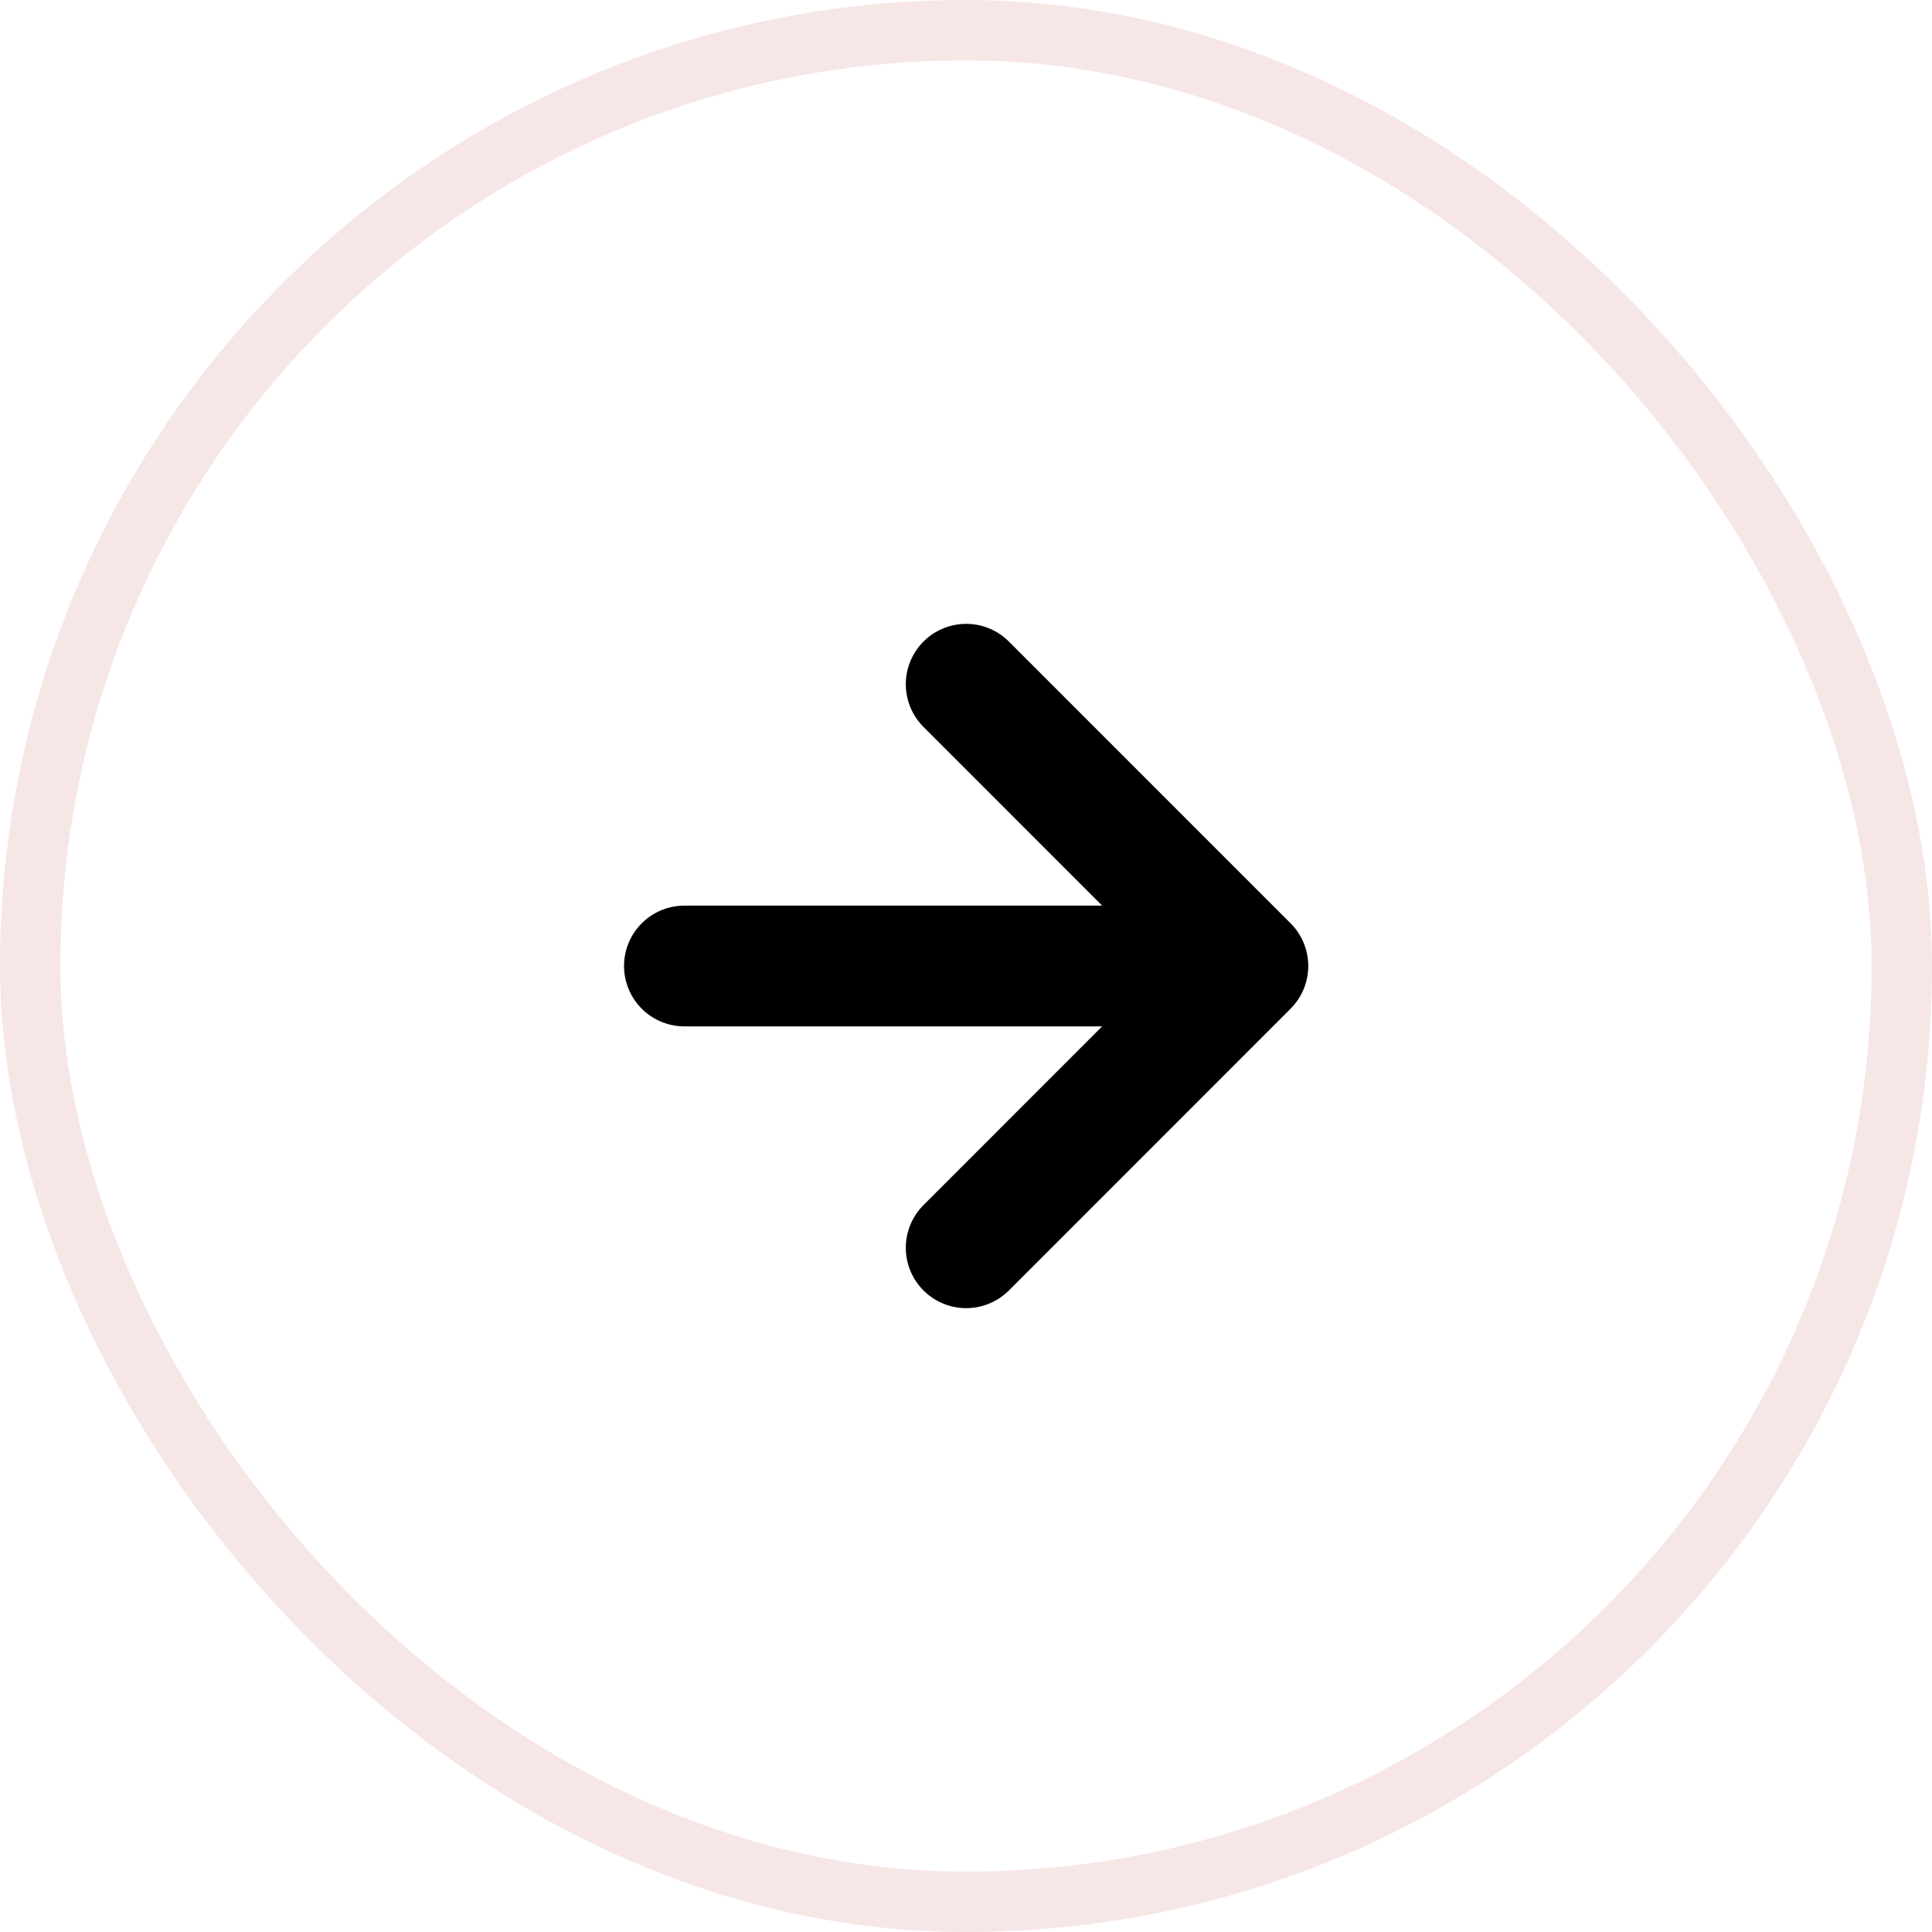
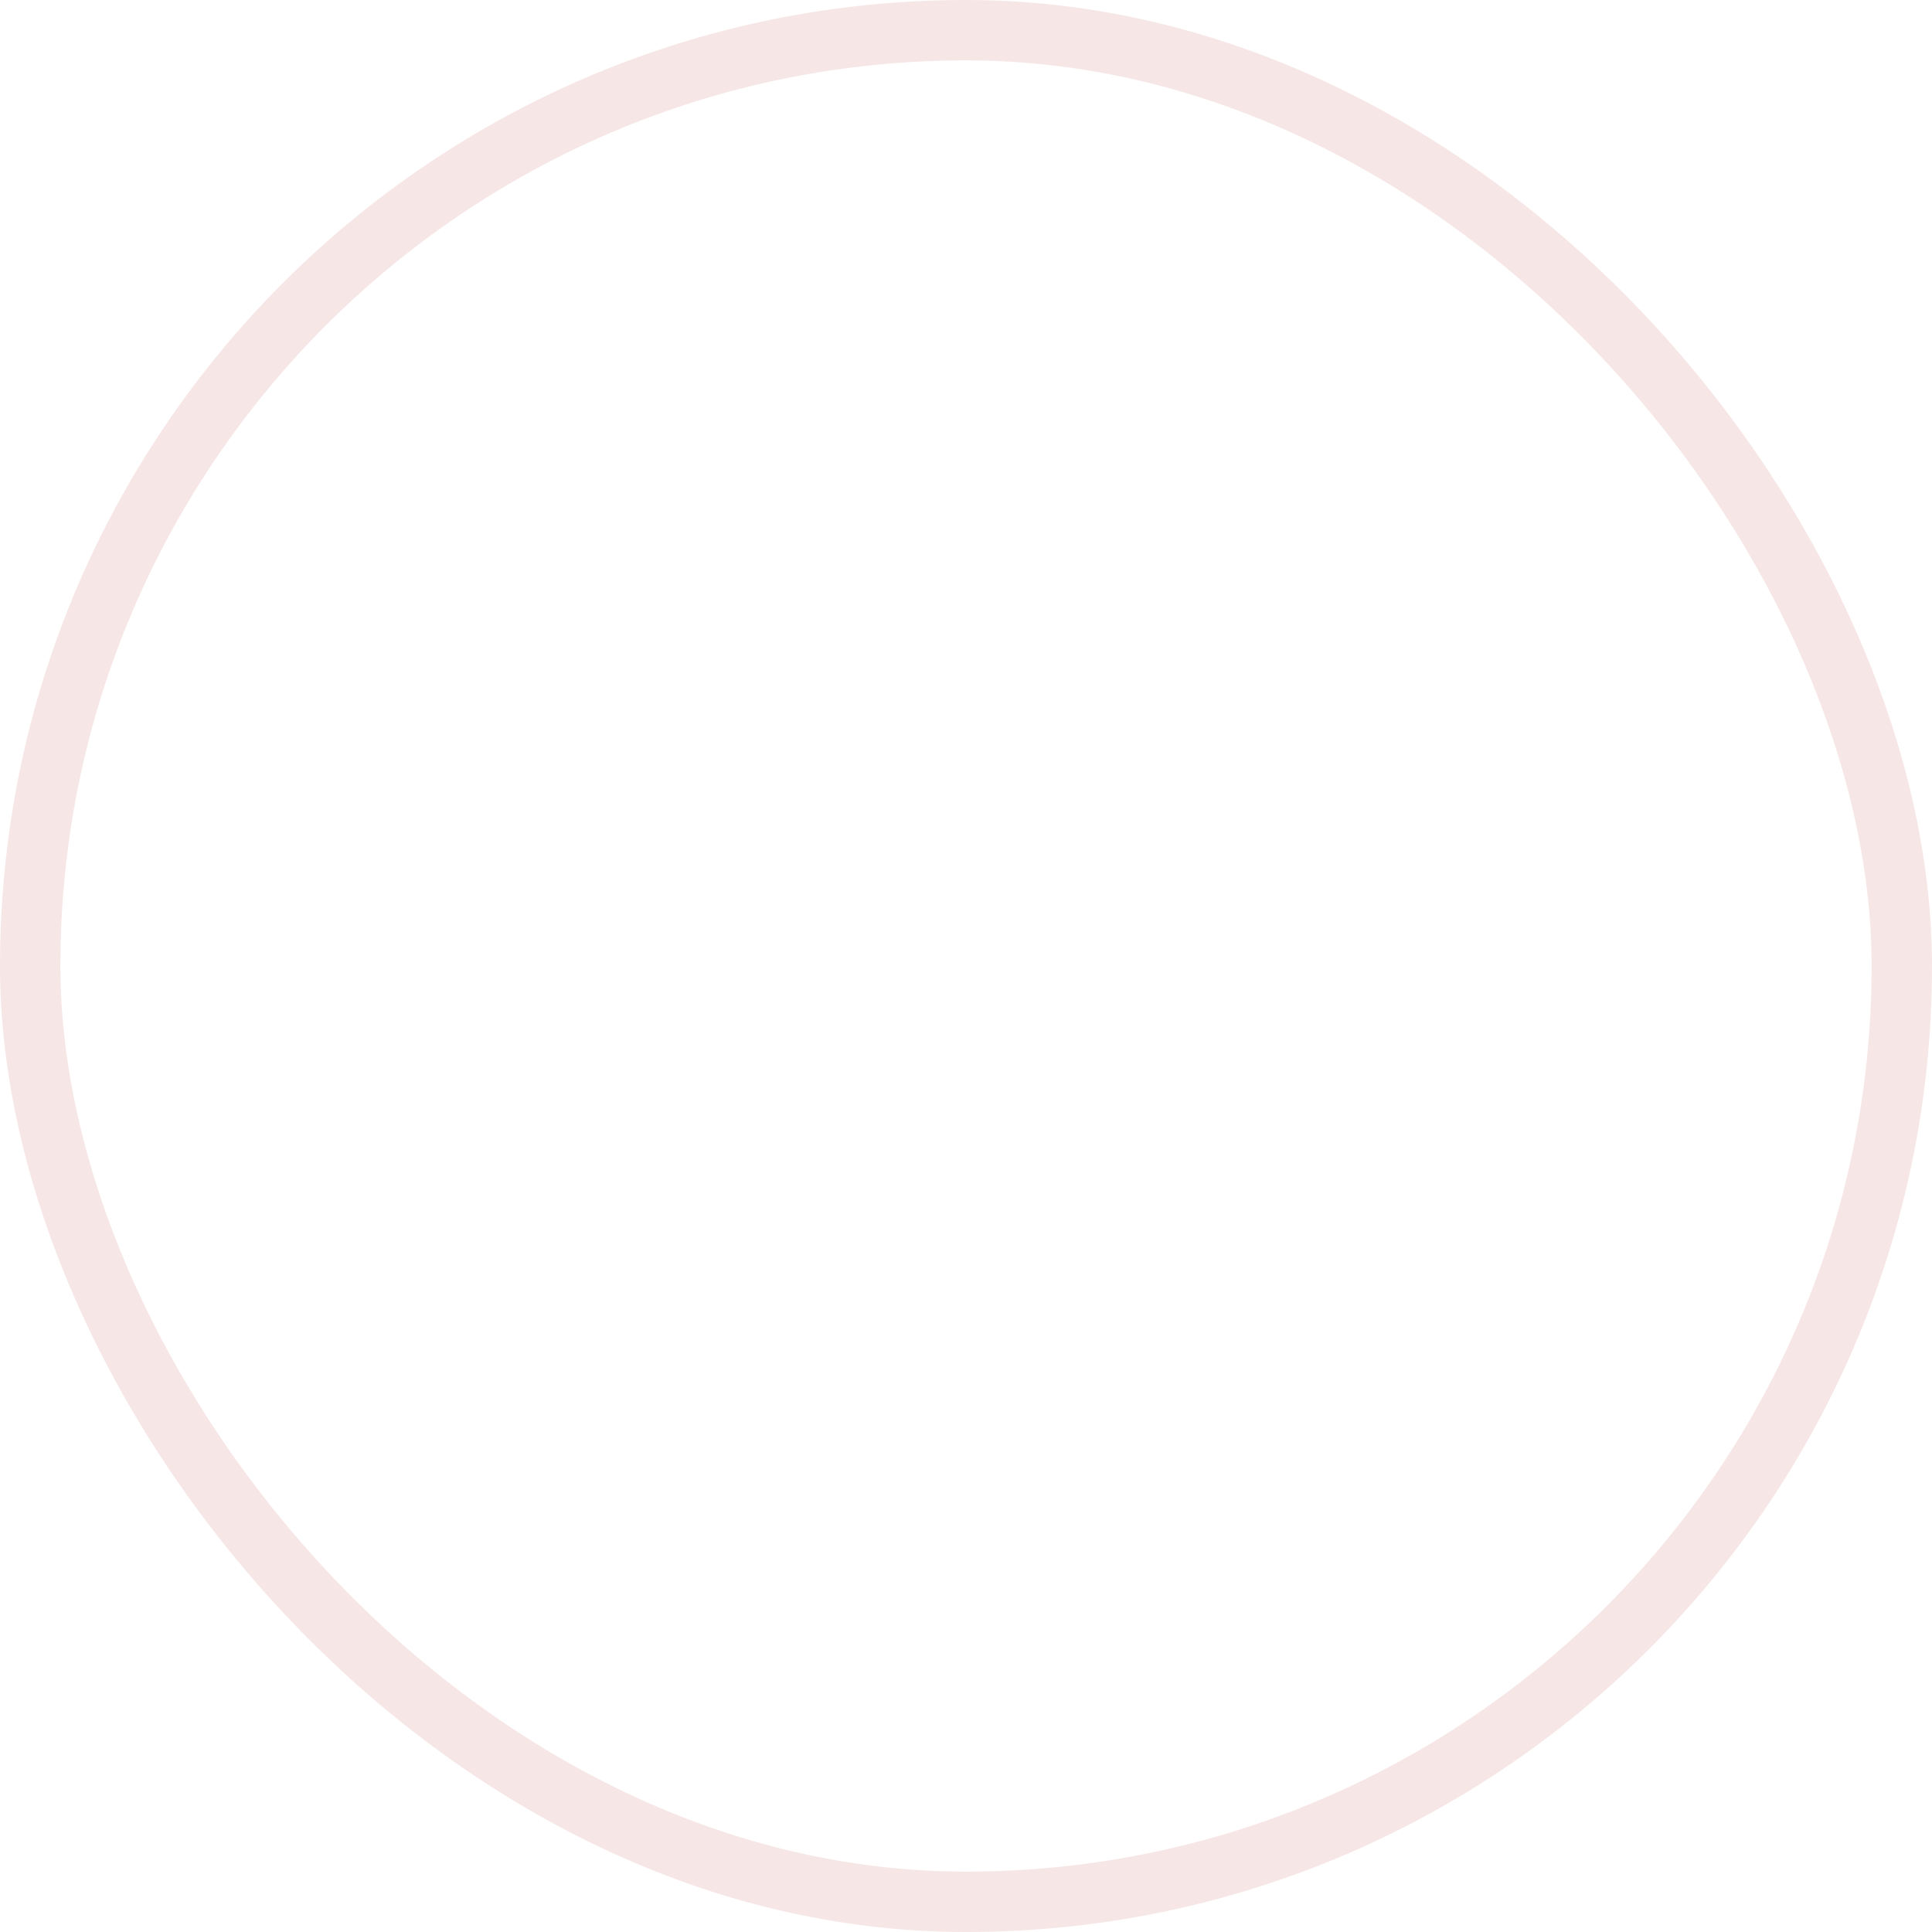
<svg xmlns="http://www.w3.org/2000/svg" width="32" height="32" viewBox="0 0 32 32" fill="none">
  <rect x="0.5" y="0.5" width="31" height="31" rx="15.5" stroke="#B30000" stroke-opacity="0.1" />
  <g clip-path="url(#clip0_642_11526)">
-     <path d="M11.336 16H20.669M20.669 16L16.003 11.333M20.669 16L16.003 20.667" stroke="black" stroke-width="2" stroke-linecap="round" stroke-linejoin="round" />
-   </g>
+     </g>
  <defs>
    <clipPath id="clip0_642_11526">
      <rect width="16" height="16" fill="white" transform="translate(8 8)" />
    </clipPath>
  </defs>
</svg>